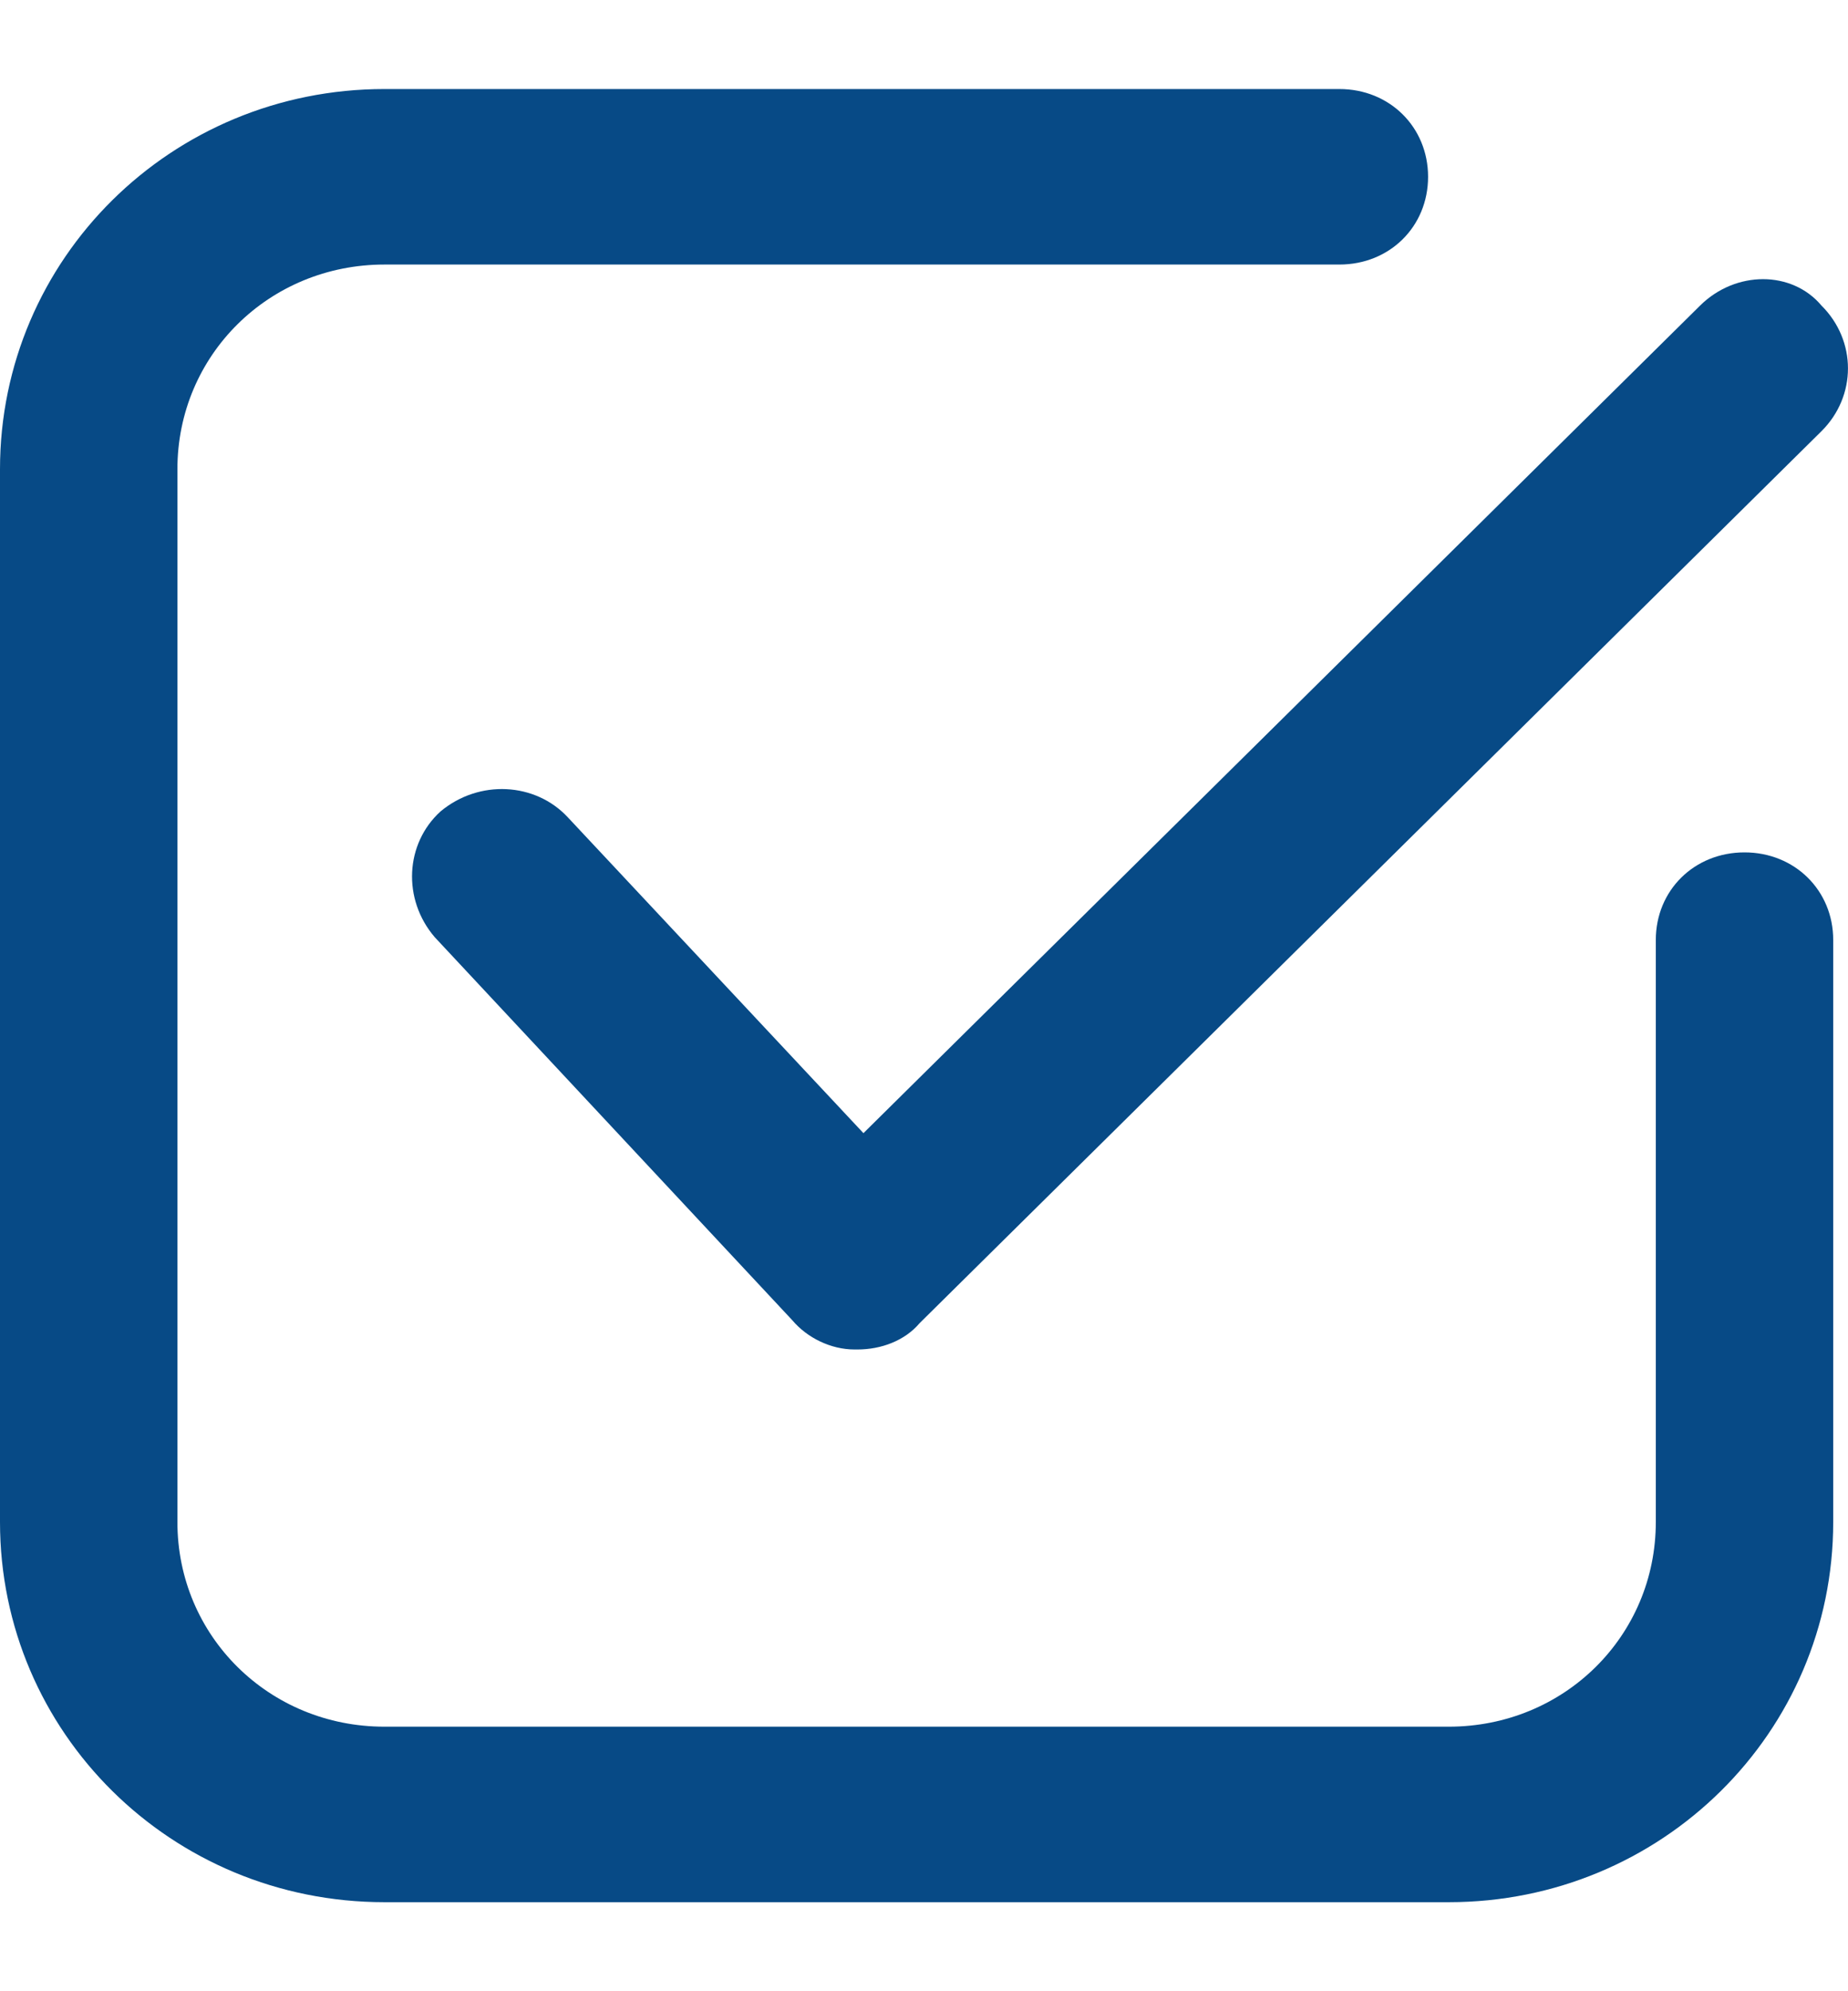
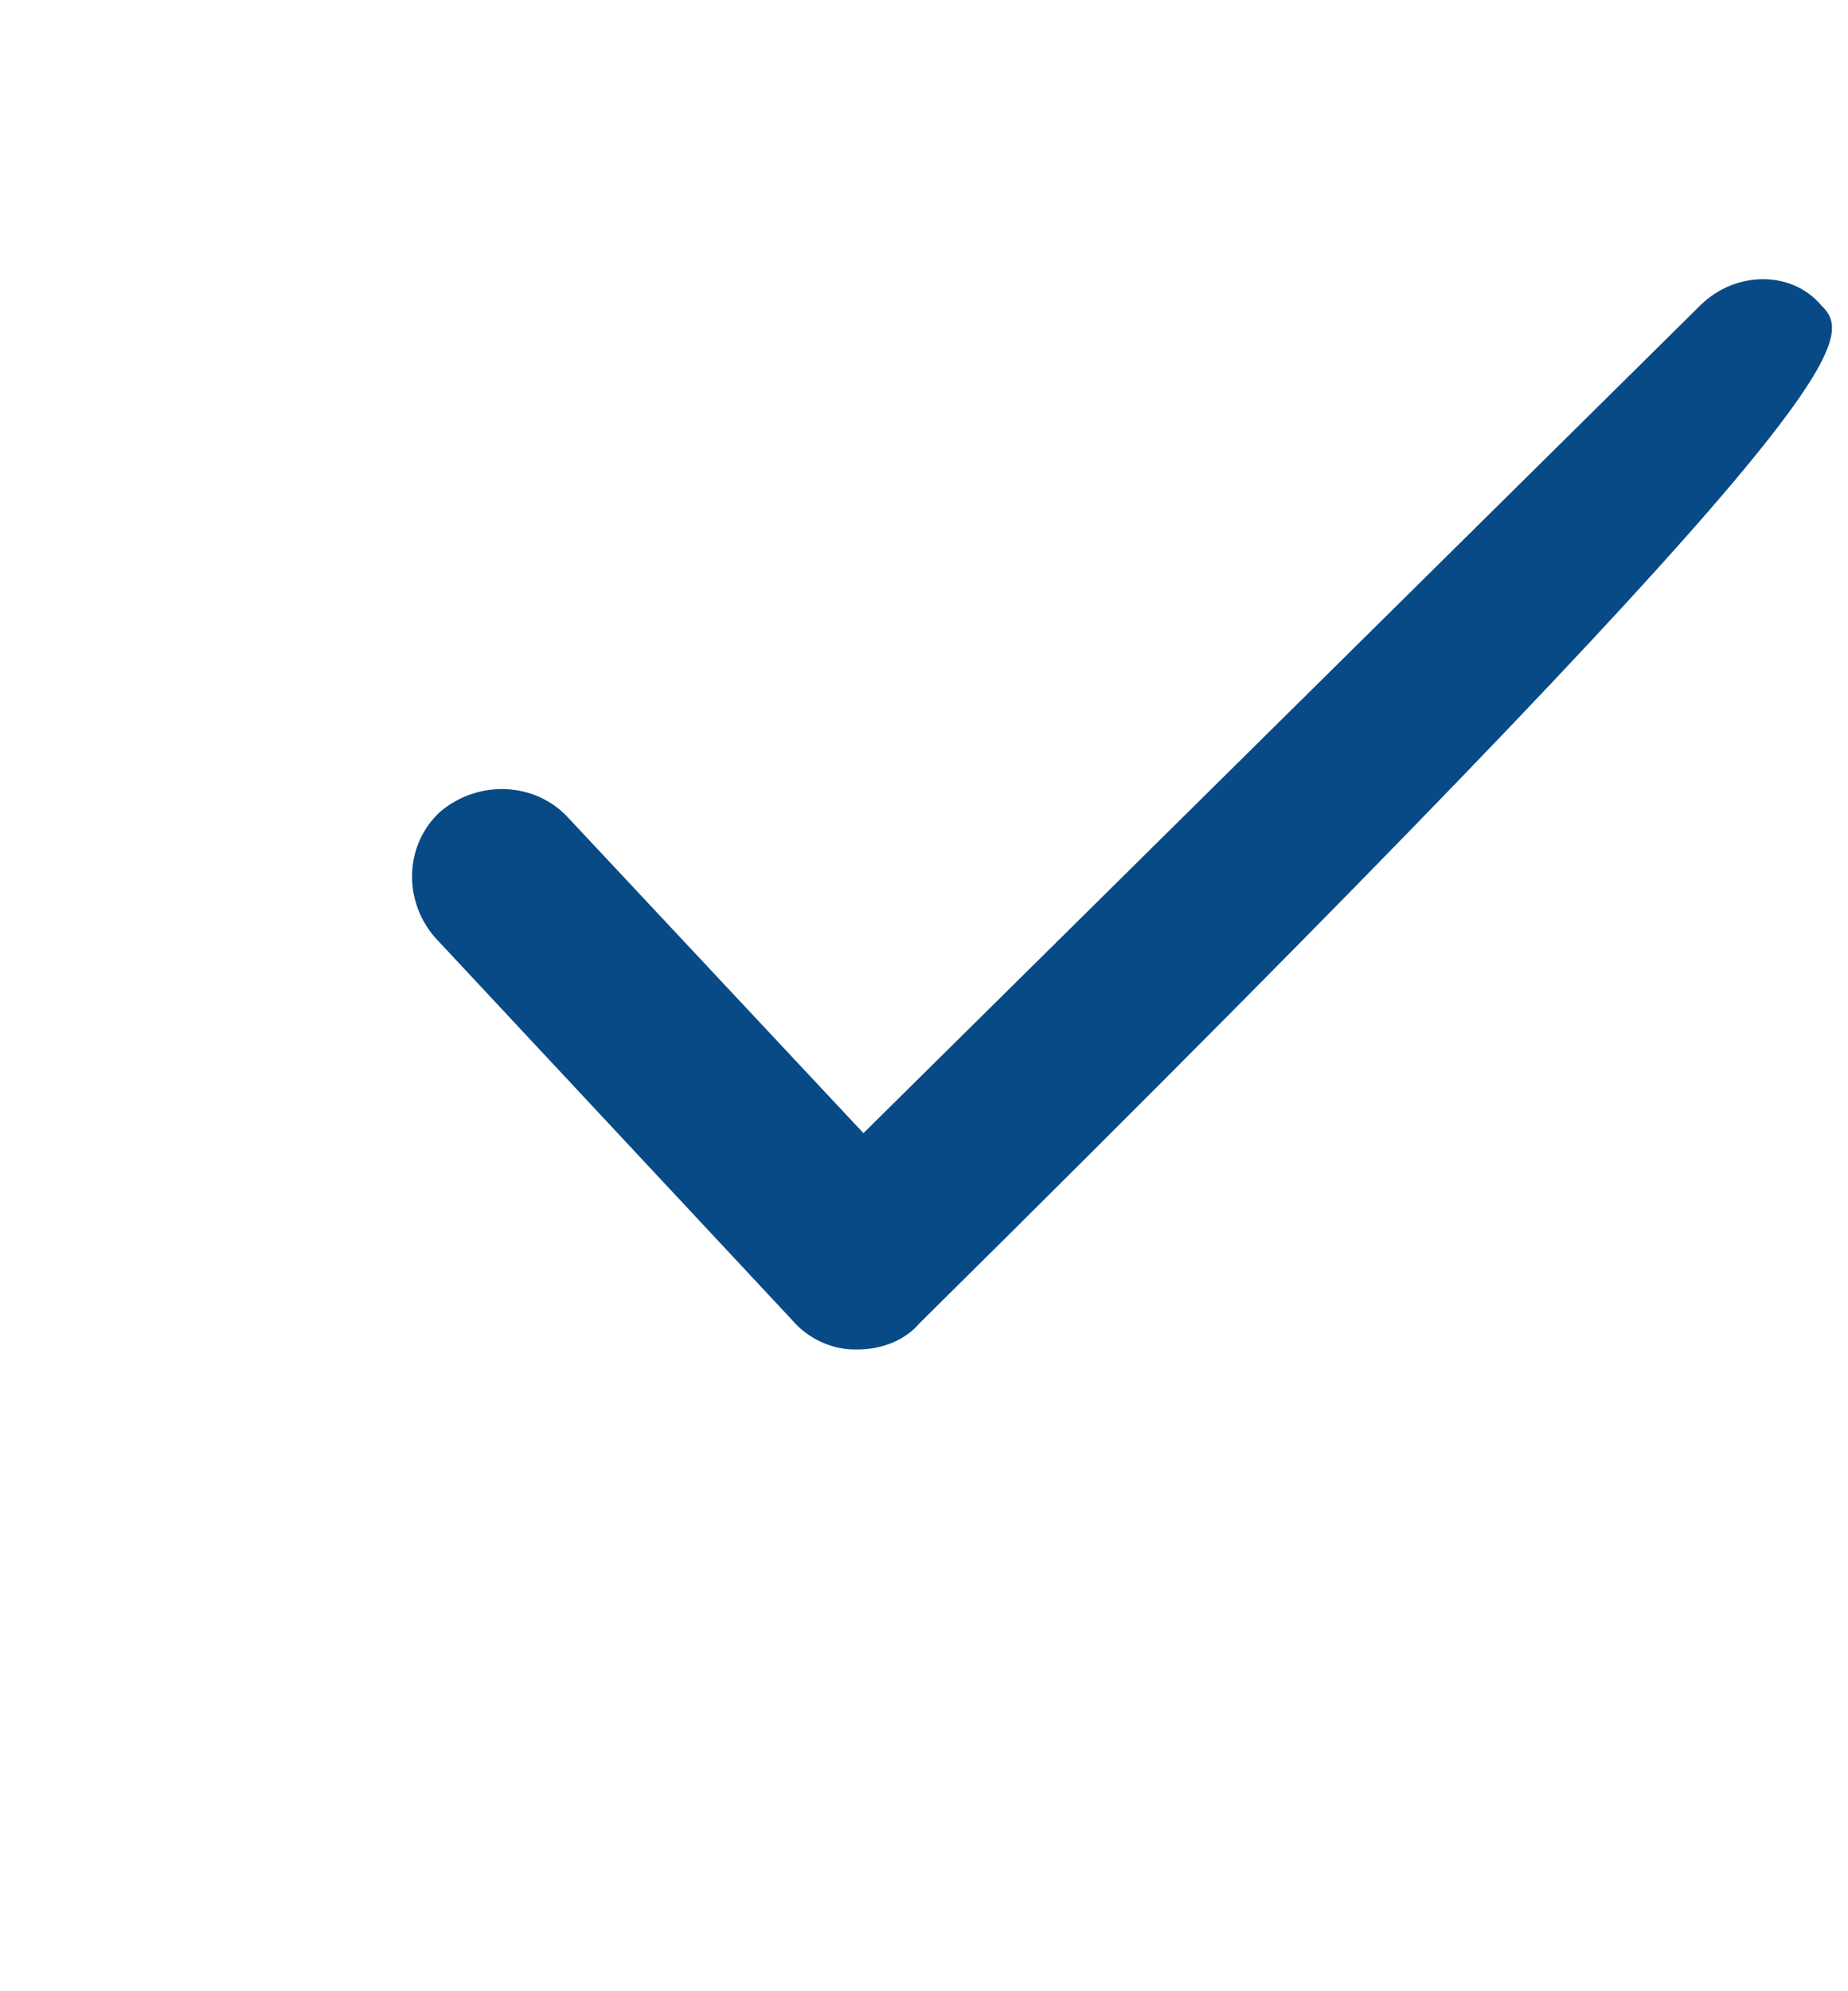
<svg xmlns="http://www.w3.org/2000/svg" width="13" height="14" viewBox="0 0 13 14" fill="none">
-   <path d="M11.96 2.148L6.074 7.967L3.994 5.746C3.765 5.5 3.37 5.479 3.099 5.705C2.85 5.931 2.829 6.322 3.058 6.589L5.574 9.283C5.678 9.406 5.845 9.488 6.011 9.488H6.032C6.199 9.488 6.365 9.426 6.469 9.303L12.813 3.032C13.062 2.785 13.062 2.395 12.813 2.148C12.605 1.901 12.21 1.901 11.96 2.148L11.96 2.148Z" fill="#074A86" />
-   <path d="M2.704 13.374H10.192C11.689 13.374 12.896 12.181 12.896 10.701V6.609C12.896 6.26 12.625 5.993 12.272 5.993C11.918 5.993 11.648 6.26 11.648 6.609V10.701C11.648 11.503 11.003 12.14 10.192 12.14H2.704C1.893 12.14 1.248 11.503 1.248 10.701V3.299C1.248 2.497 1.893 1.86 2.704 1.86H9.422C9.776 1.86 10.046 1.593 10.046 1.243C10.046 0.894 9.776 0.626 9.422 0.626H2.704C1.206 0.626 0 1.819 0 3.299V10.701C0 12.181 1.206 13.374 2.704 13.374Z" fill="#074A86" />
+   <path d="M11.96 2.148L6.074 7.967L3.994 5.746C3.765 5.5 3.37 5.479 3.099 5.705C2.85 5.931 2.829 6.322 3.058 6.589L5.574 9.283C5.678 9.406 5.845 9.488 6.011 9.488H6.032C6.199 9.488 6.365 9.426 6.469 9.303C13.062 2.785 13.062 2.395 12.813 2.148C12.605 1.901 12.21 1.901 11.96 2.148L11.96 2.148Z" fill="#074A86" />
</svg>